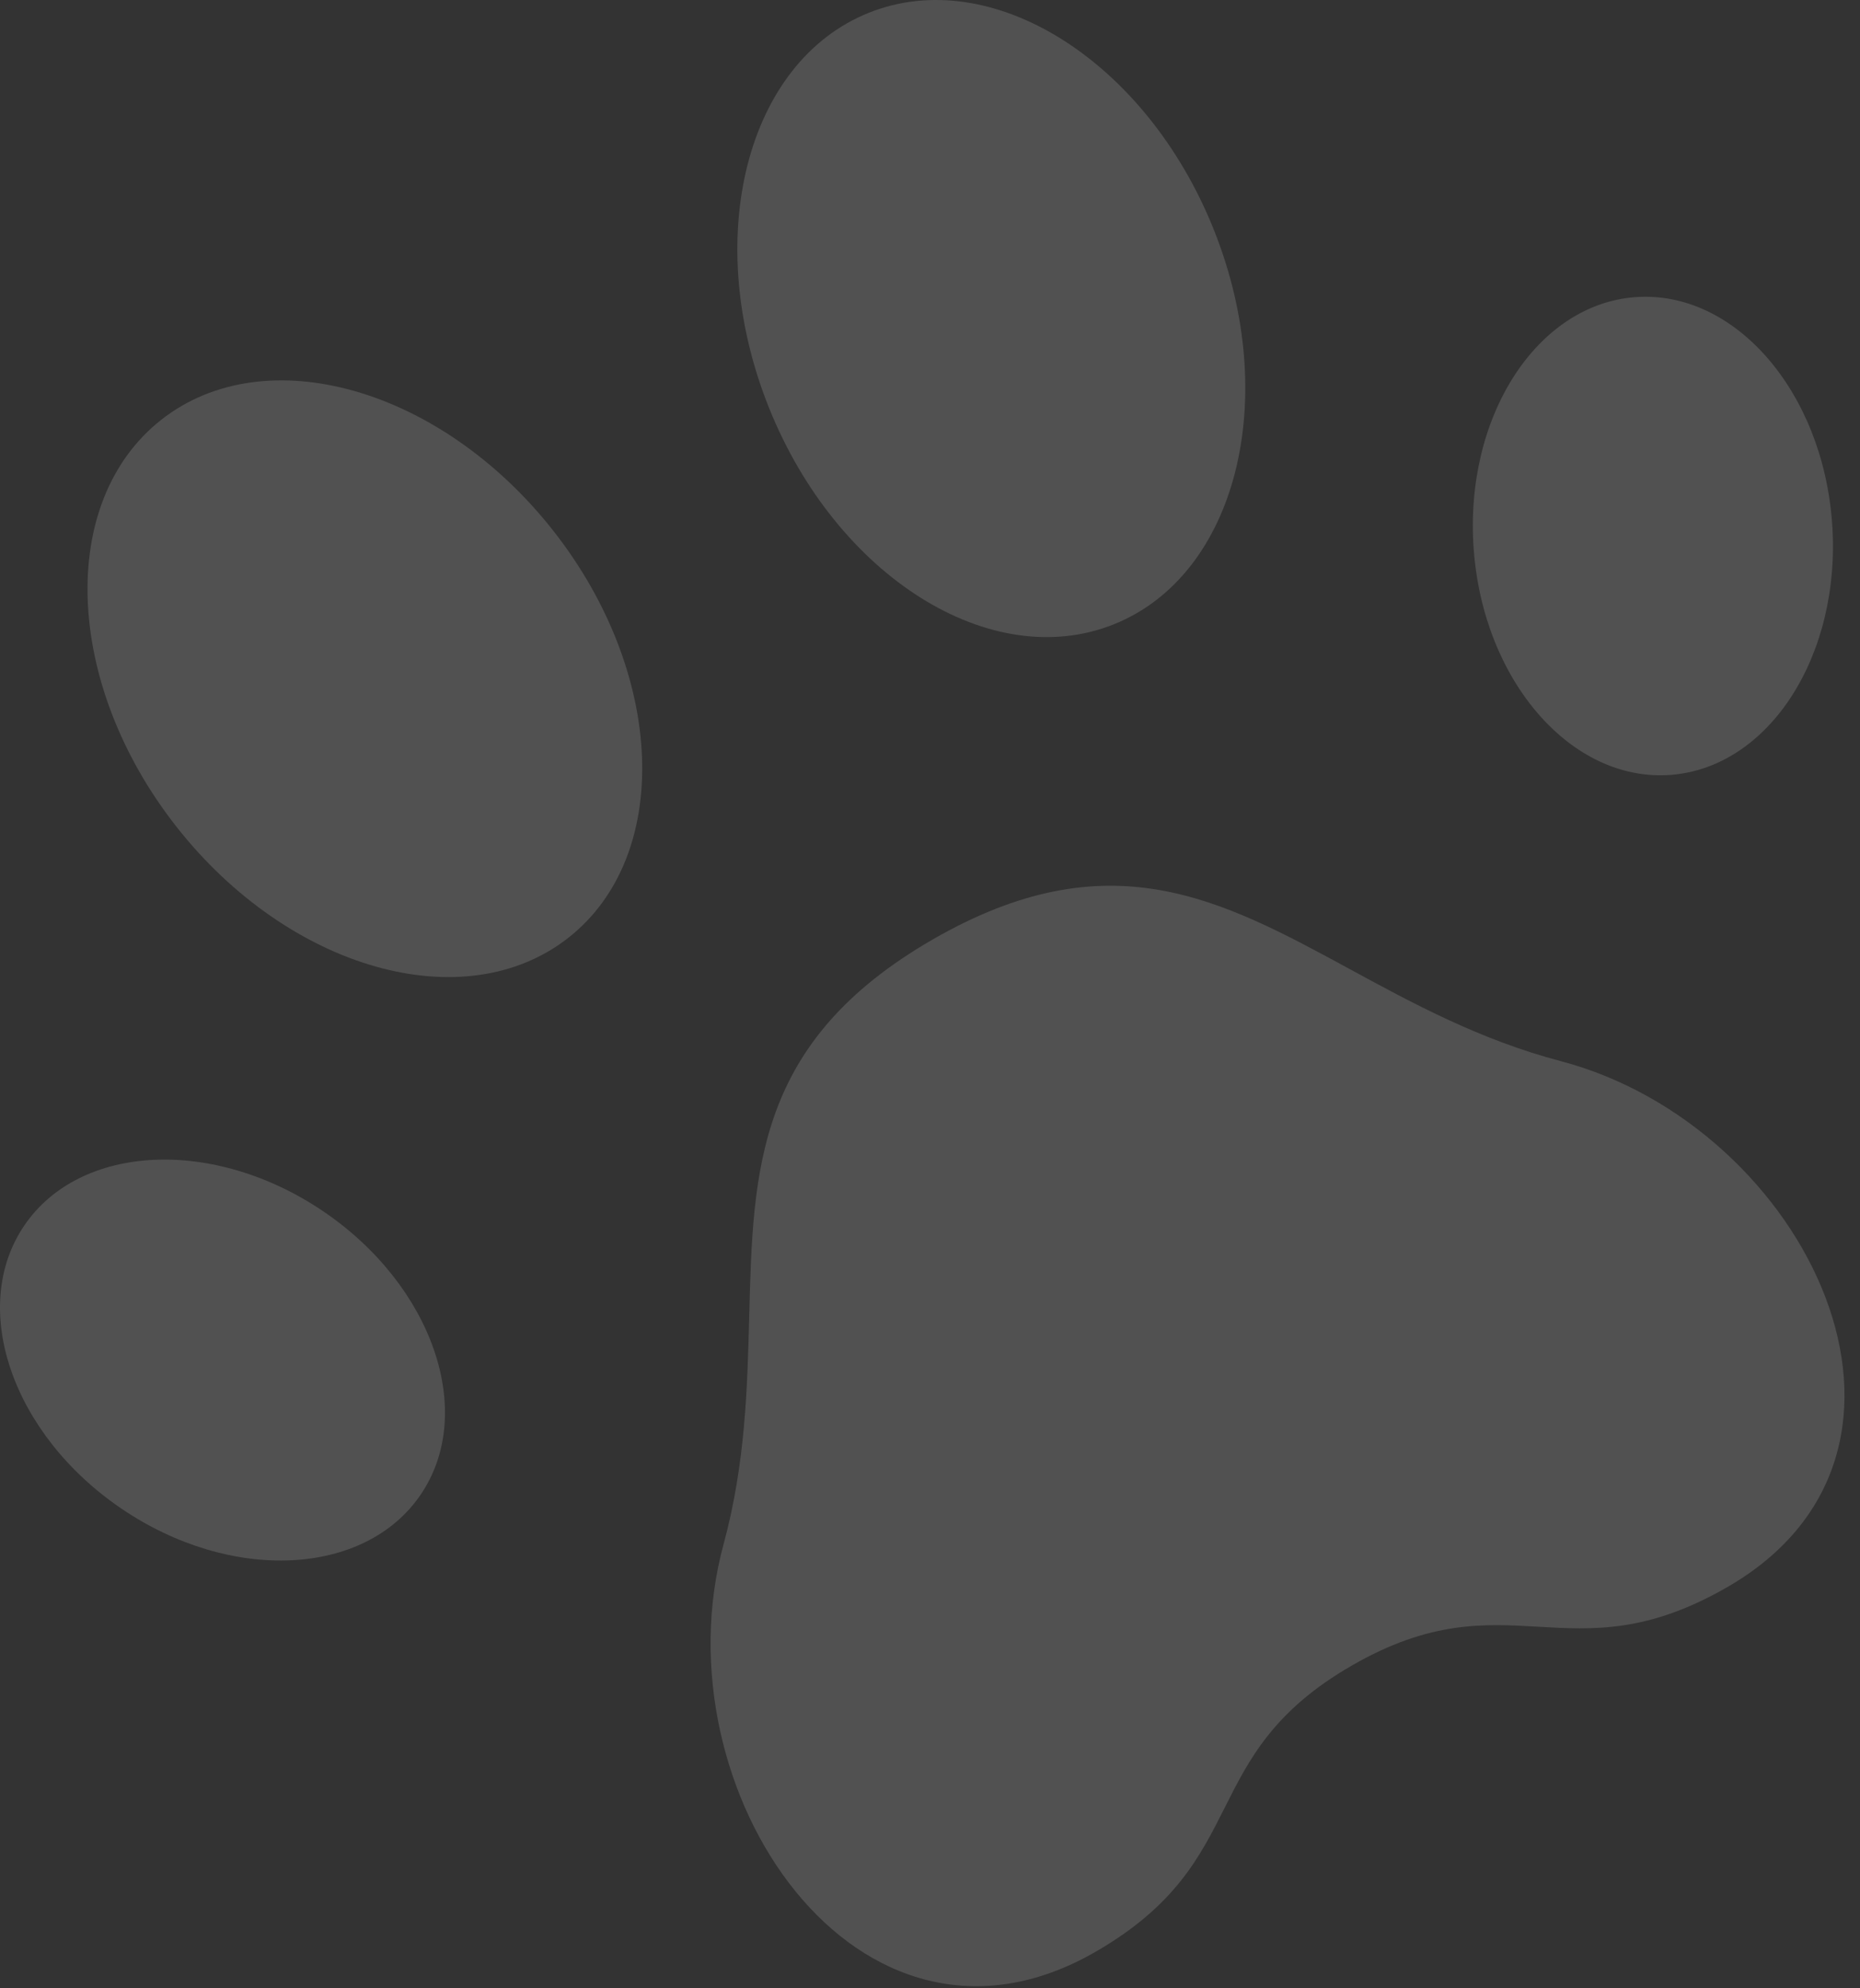
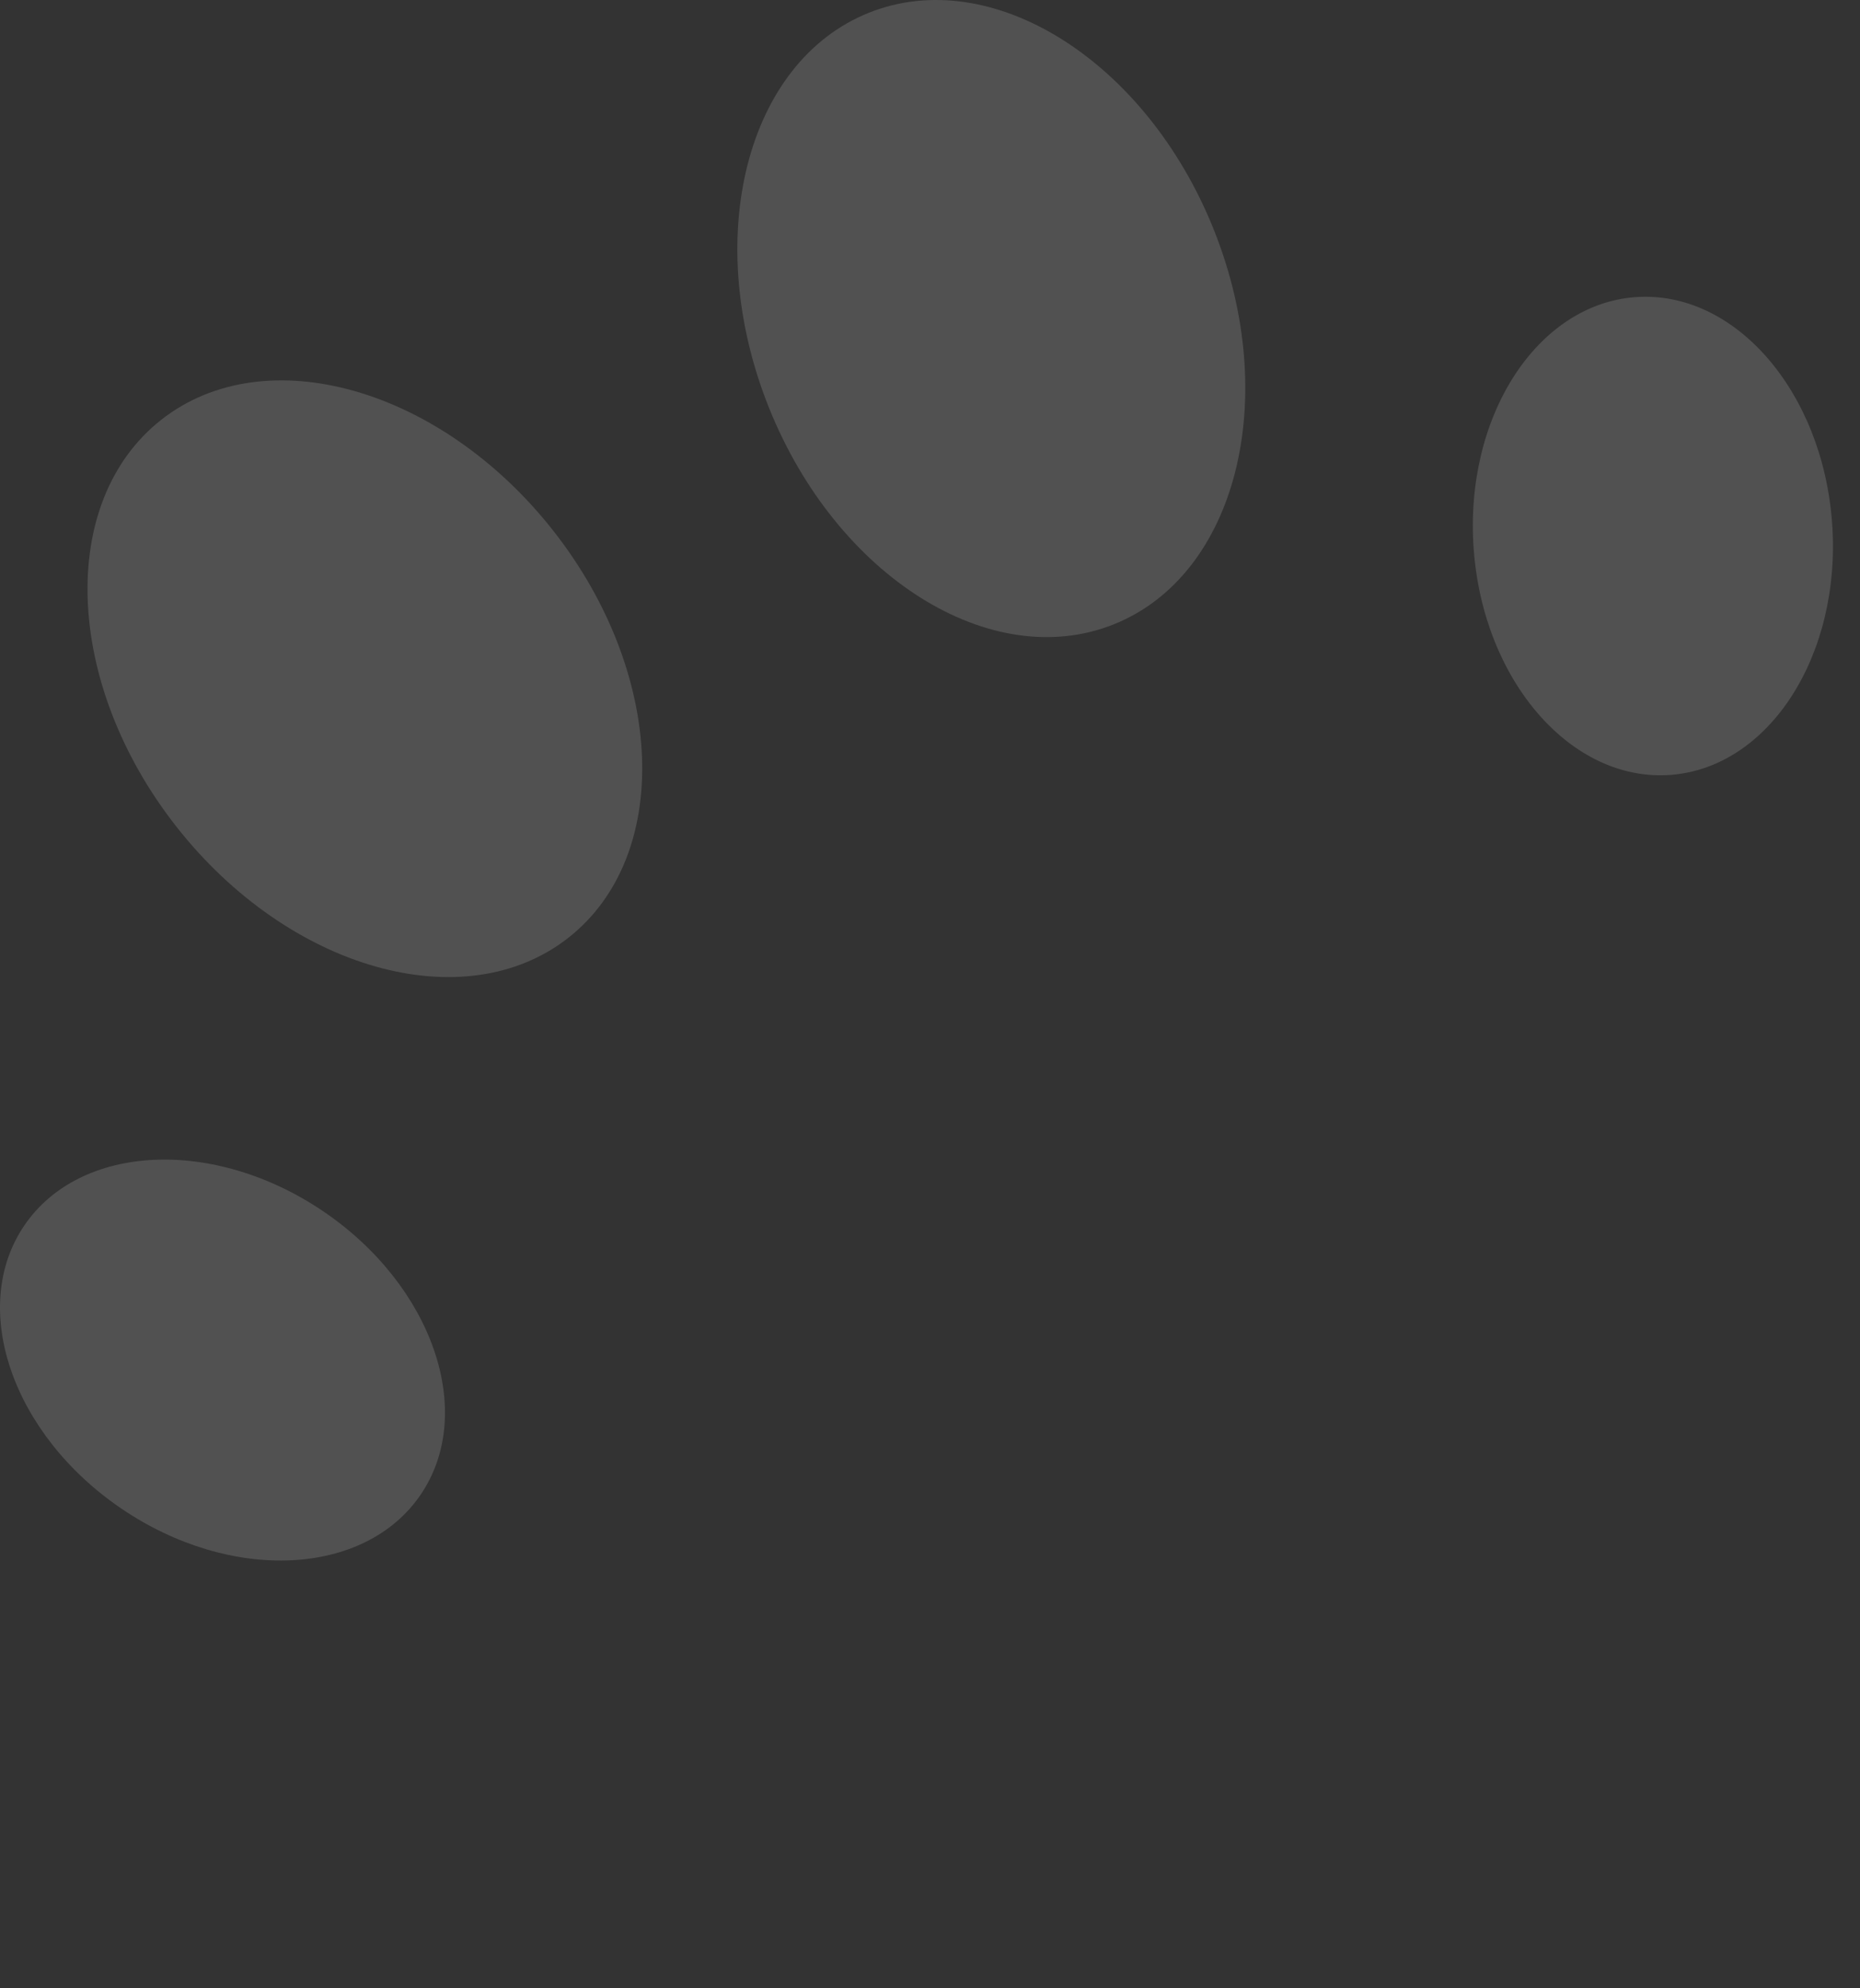
<svg xmlns="http://www.w3.org/2000/svg" width="58" height="62" viewBox="0 0 58 62" fill="none">
  <rect x="0" y="0" width="58" height="62" fill="#333333" stroke="none" />
  <g opacity="0.15">
    <path d="M34.733 19.467C30.904 21.002 26.088 17.977 23.978 12.712C21.867 7.446 23.261 1.934 27.091 0.399C30.921 -1.135 35.737 1.889 37.847 7.155C39.957 12.42 38.563 17.933 34.733 19.467Z" fill="white" />
-     <path d="M42.148 51.939C39.709 53.347 38.95 54.857 38.188 56.371C37.421 57.895 36.651 59.424 34.165 60.86C26.777 65.124 20.476 55.825 22.563 48.153C23.244 45.648 23.305 43.271 23.363 41.041C23.481 36.442 23.583 32.471 29.076 29.3C34.566 26.131 38.053 28.026 42.093 30.221C44.054 31.287 46.147 32.424 48.662 33.087C56.357 35.113 61.254 45.222 53.867 49.487C51.38 50.922 49.671 50.824 47.968 50.725C46.275 50.628 44.587 50.531 42.148 51.939Z" fill="white" />
    <path d="M5.03 13.089C1.786 15.638 1.998 21.32 5.503 25.78C9.009 30.24 14.481 31.789 17.725 29.24C20.969 26.691 20.757 21.009 17.252 16.549C13.746 12.089 8.274 10.54 5.03 13.089Z" fill="white" />
    <path d="M52.083 24.164C48.997 24.388 46.253 21.234 45.954 17.12C45.655 13.006 47.915 9.489 51.001 9.265C54.087 9.041 56.831 12.194 57.13 16.309C57.429 20.423 55.169 23.94 52.083 24.164Z" fill="white" />
    <path d="M0.756 38.217C-0.981 40.777 0.378 44.73 3.792 47.046C7.206 49.362 11.382 49.163 13.12 46.603C14.857 44.043 13.497 40.09 10.083 37.774C6.669 35.458 2.493 35.657 0.756 38.217Z" fill="white" />
  </g>
</svg>